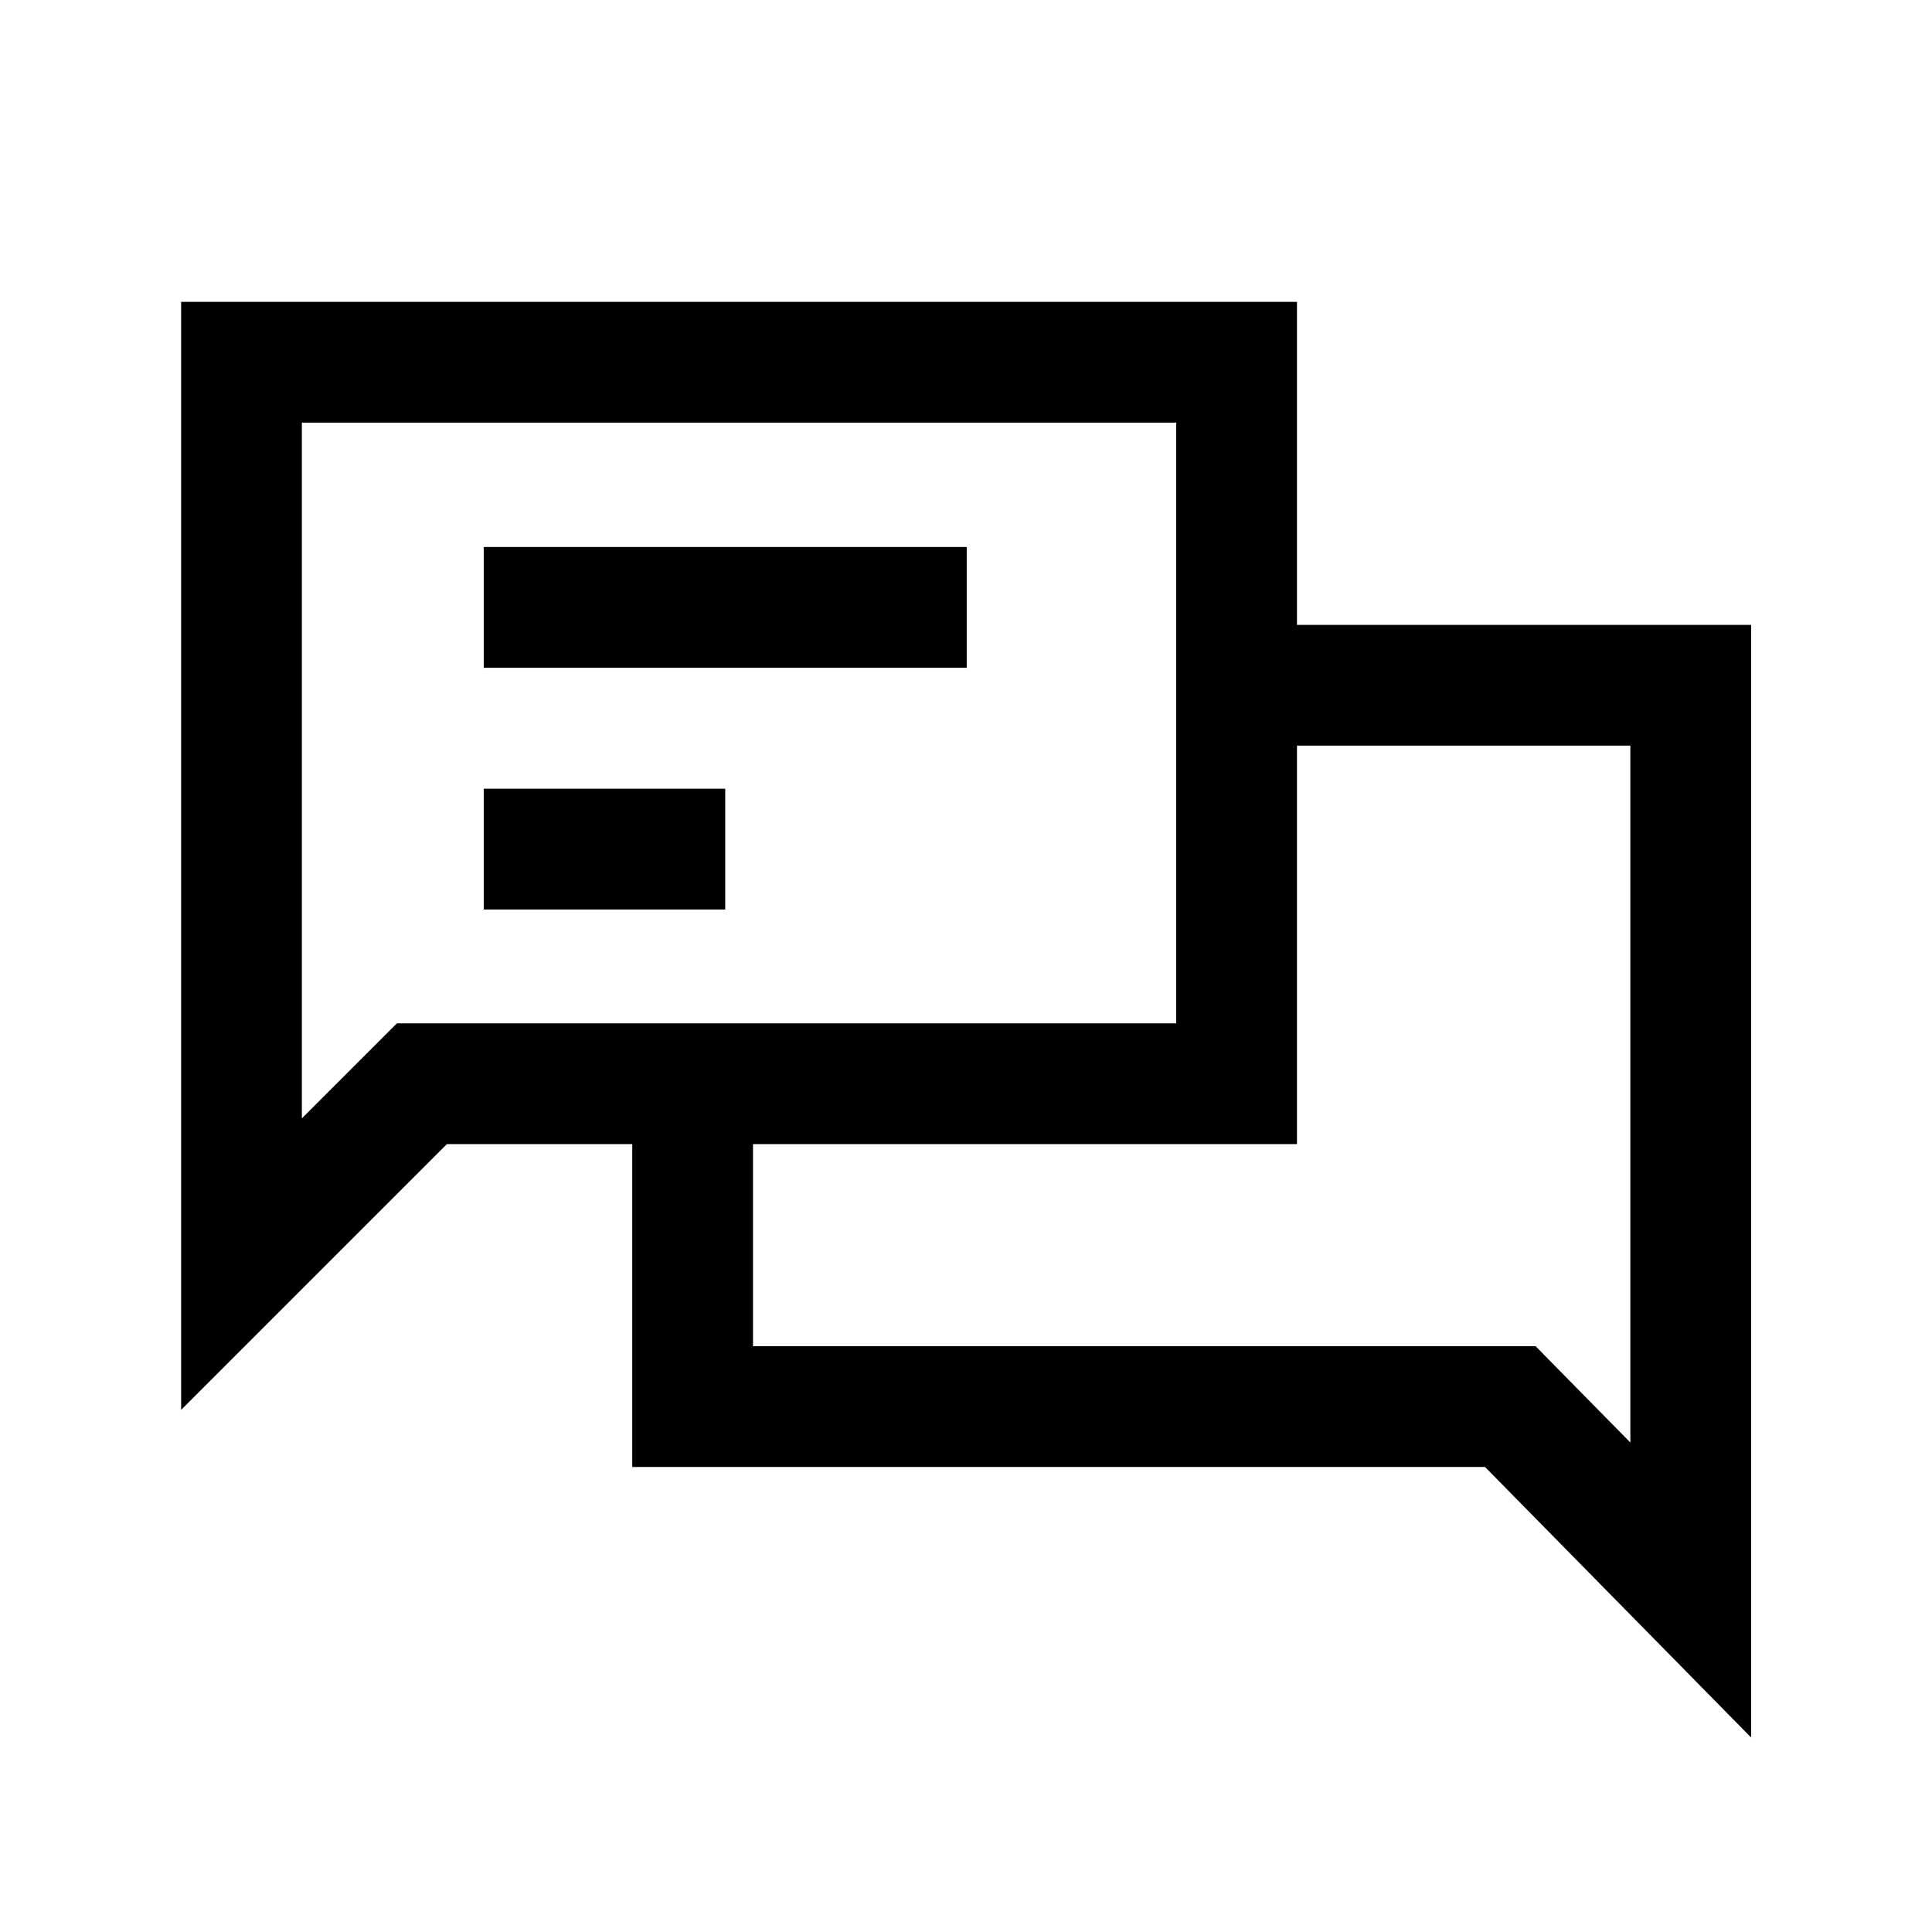
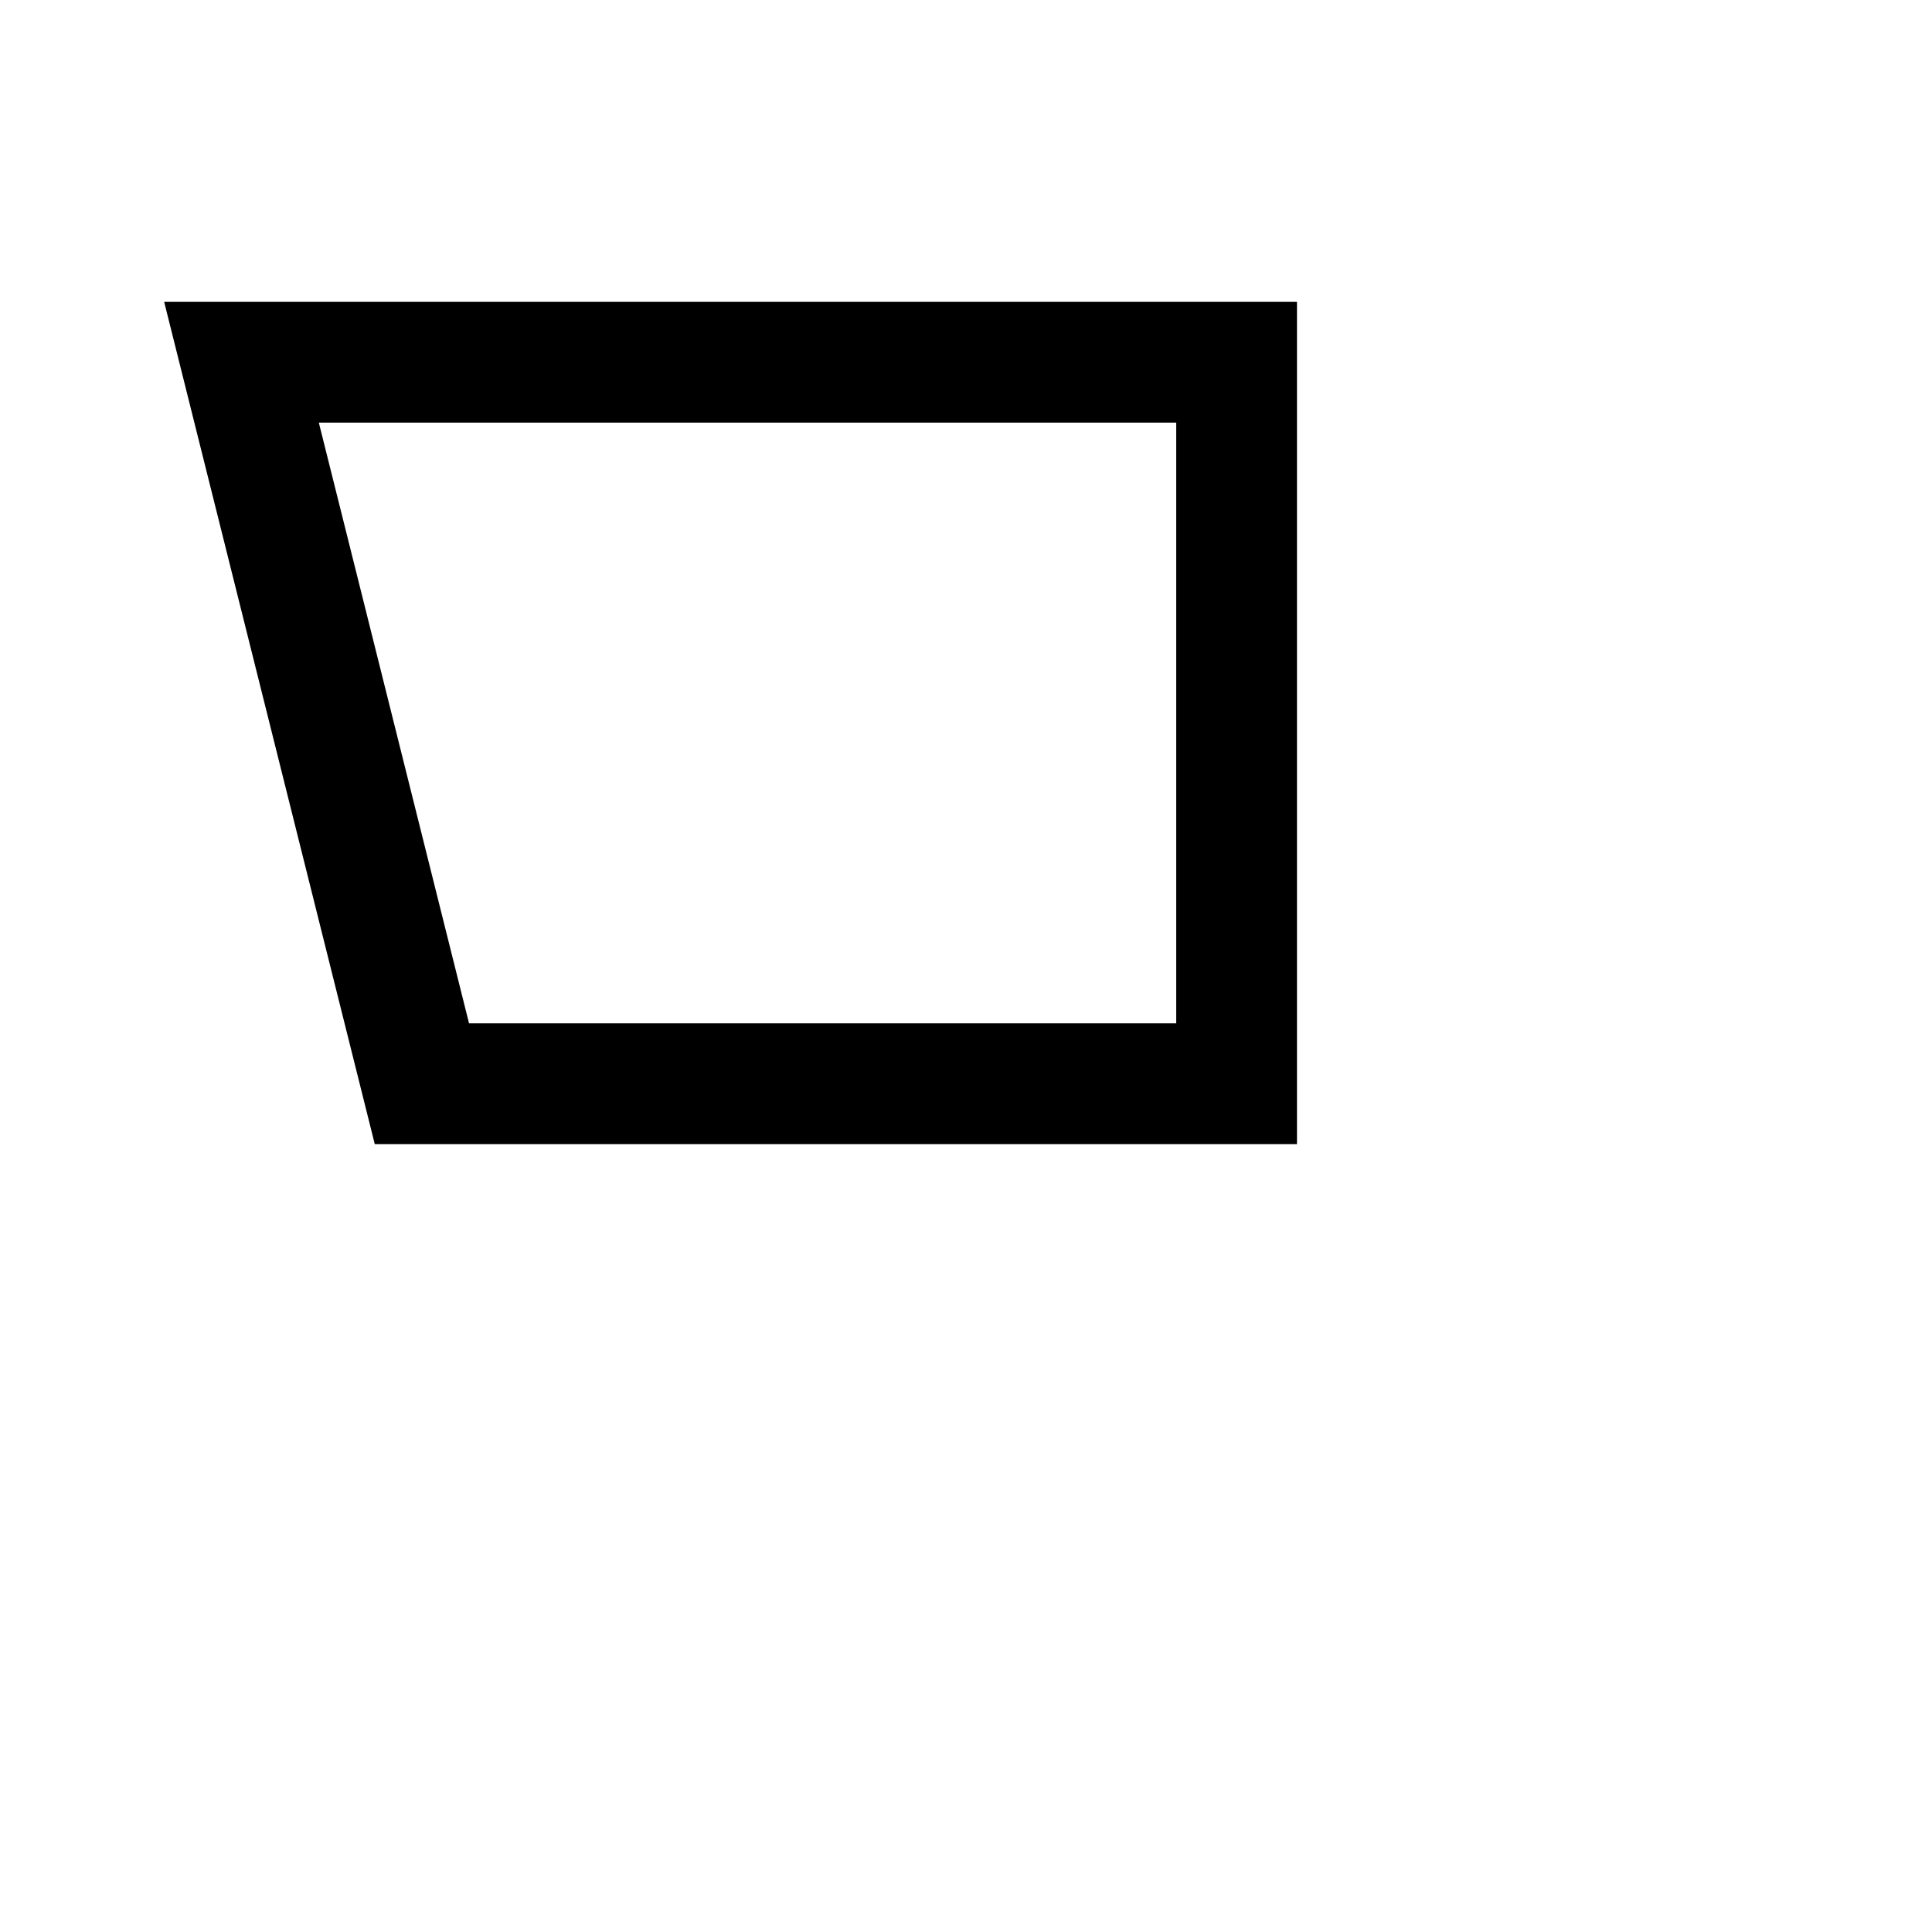
<svg xmlns="http://www.w3.org/2000/svg" width="16" height="16" viewBox="0 0 16 16" fill="none">
-   <path d="M4.006 5.03H8.006" stroke="black" stroke-miterlimit="10" />
-   <path d="M4.006 7.032H6.006" stroke="black" stroke-miterlimit="10" />
-   <path d="M2 3V10.469L3.494 8.975H10.241V3H2Z" stroke="black" stroke-miterlimit="10" />
-   <path d="M5.736 9.409V11.649H12.508L14.002 13.168V5.675H10.243" stroke="black" stroke-miterlimit="10" />
+   <path d="M2 3L3.494 8.975H10.241V3H2Z" stroke="black" stroke-miterlimit="10" />
</svg>